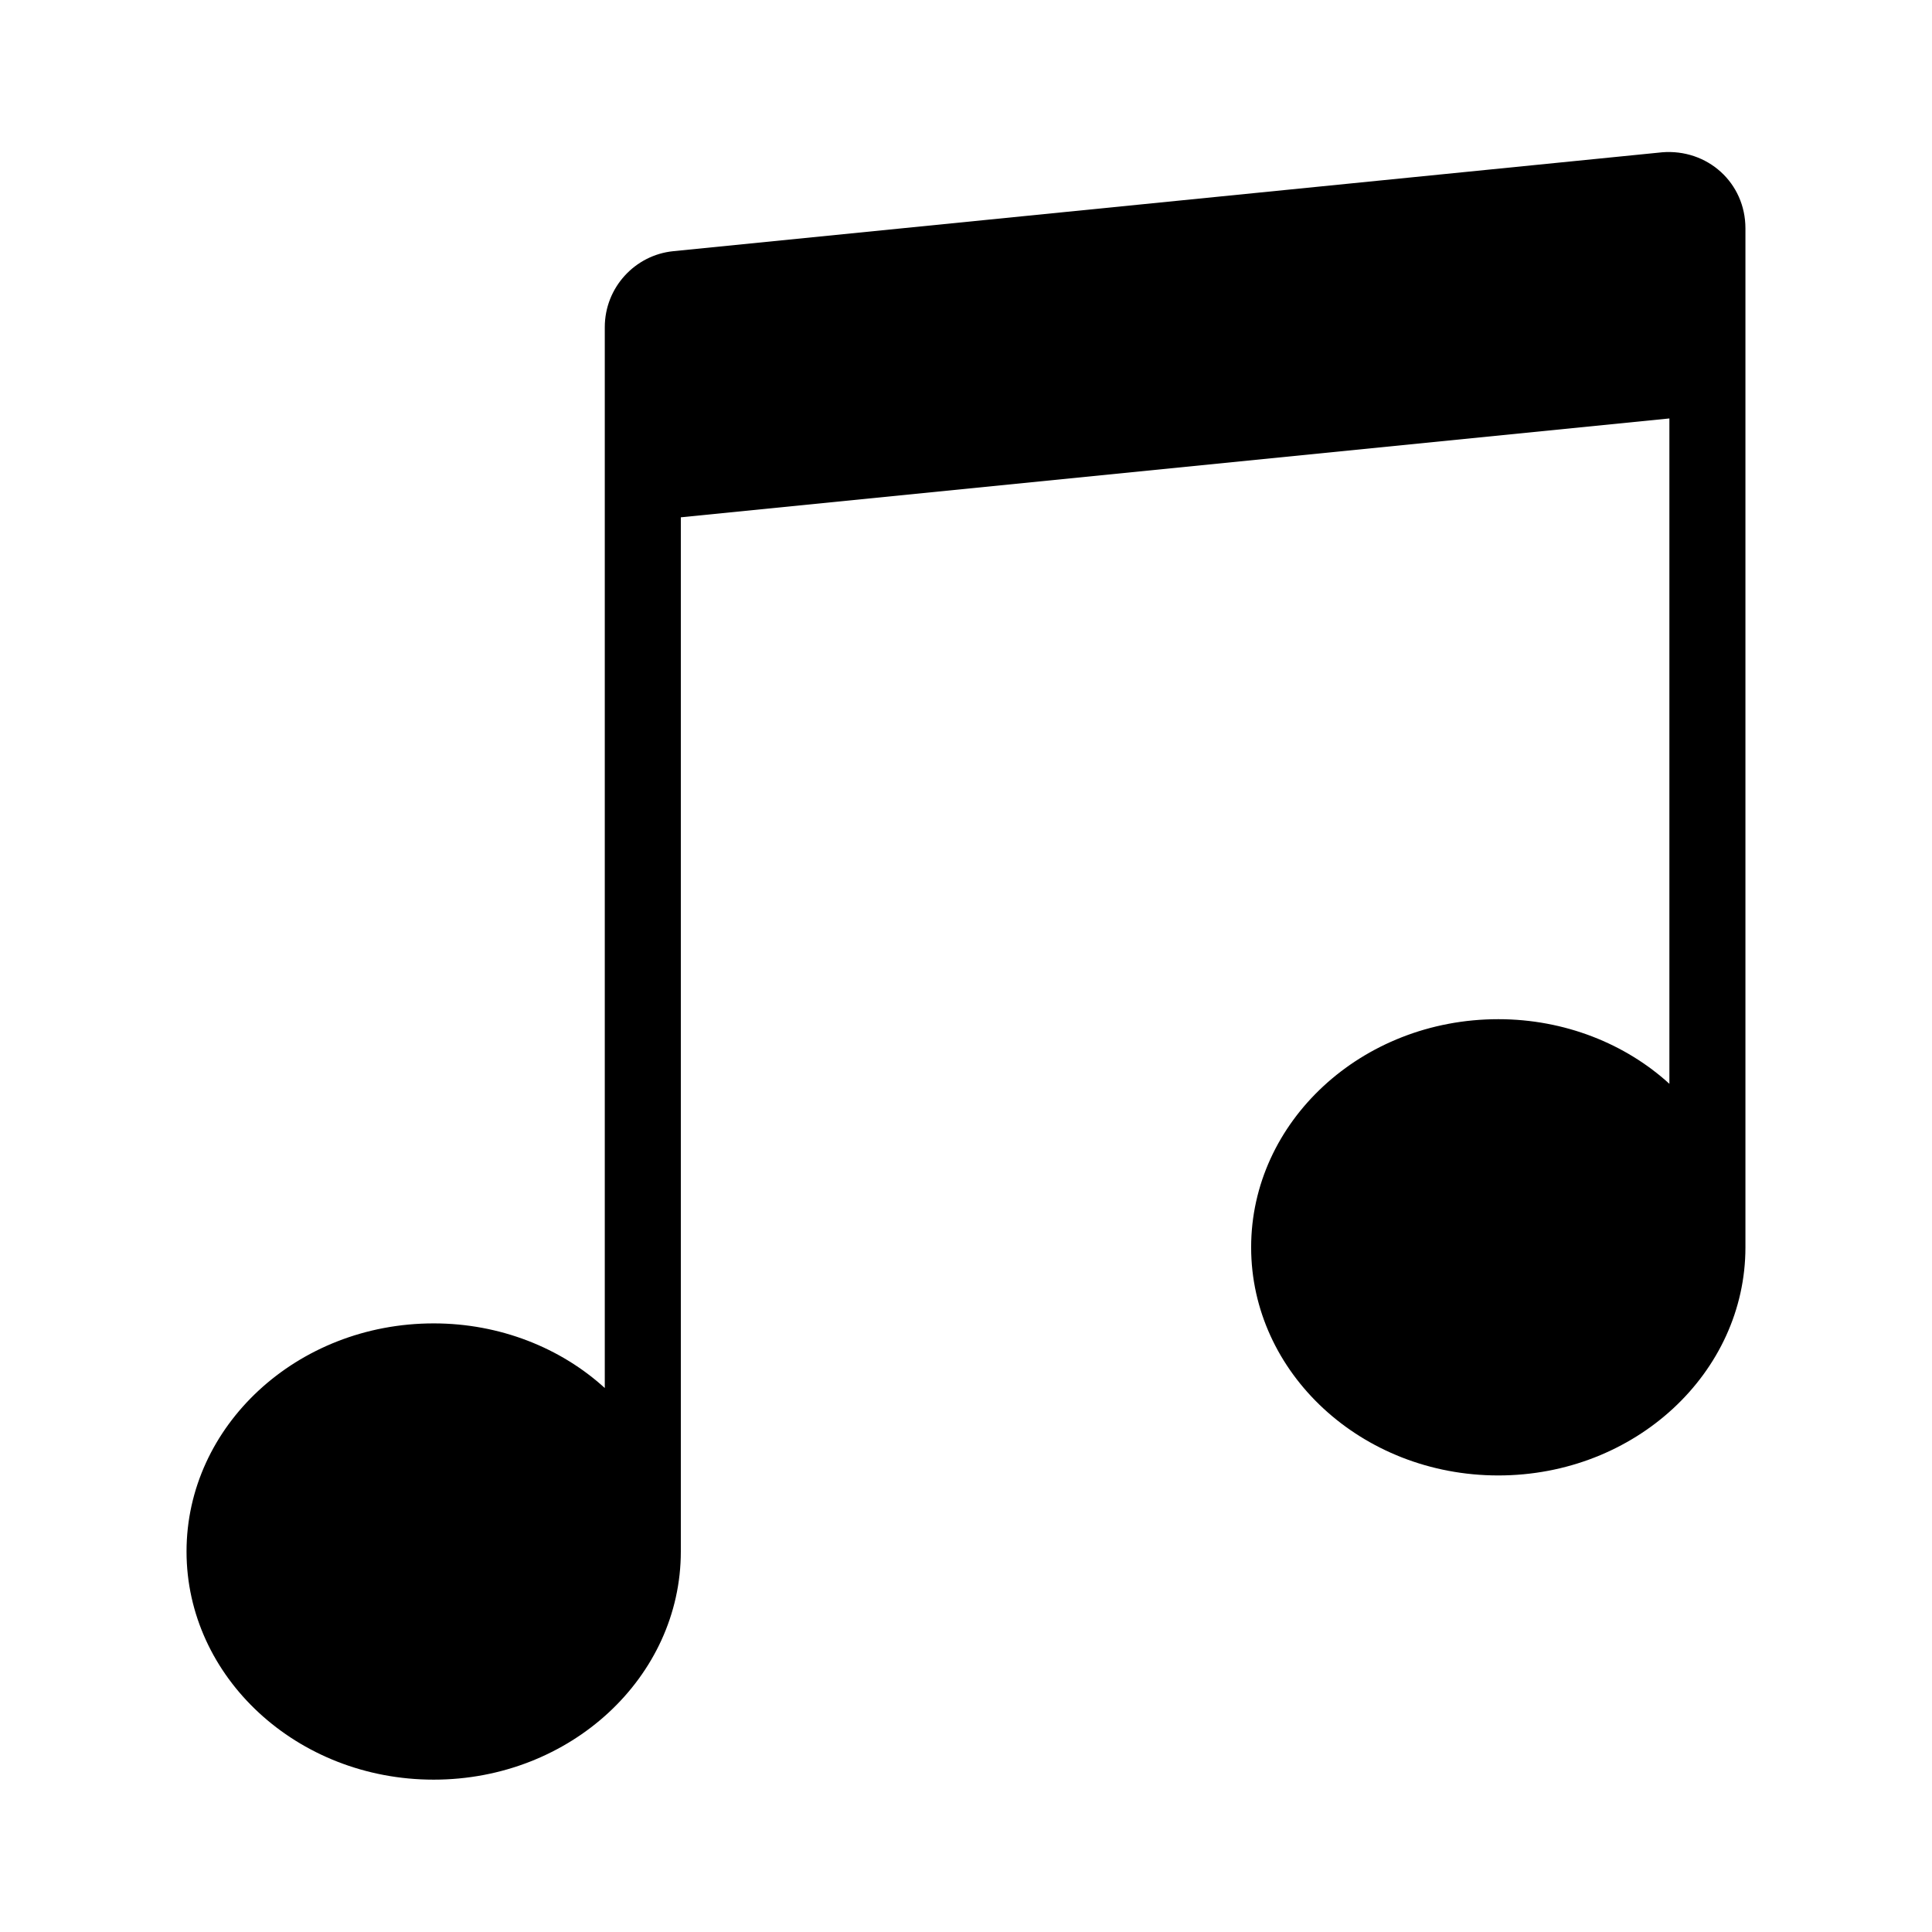
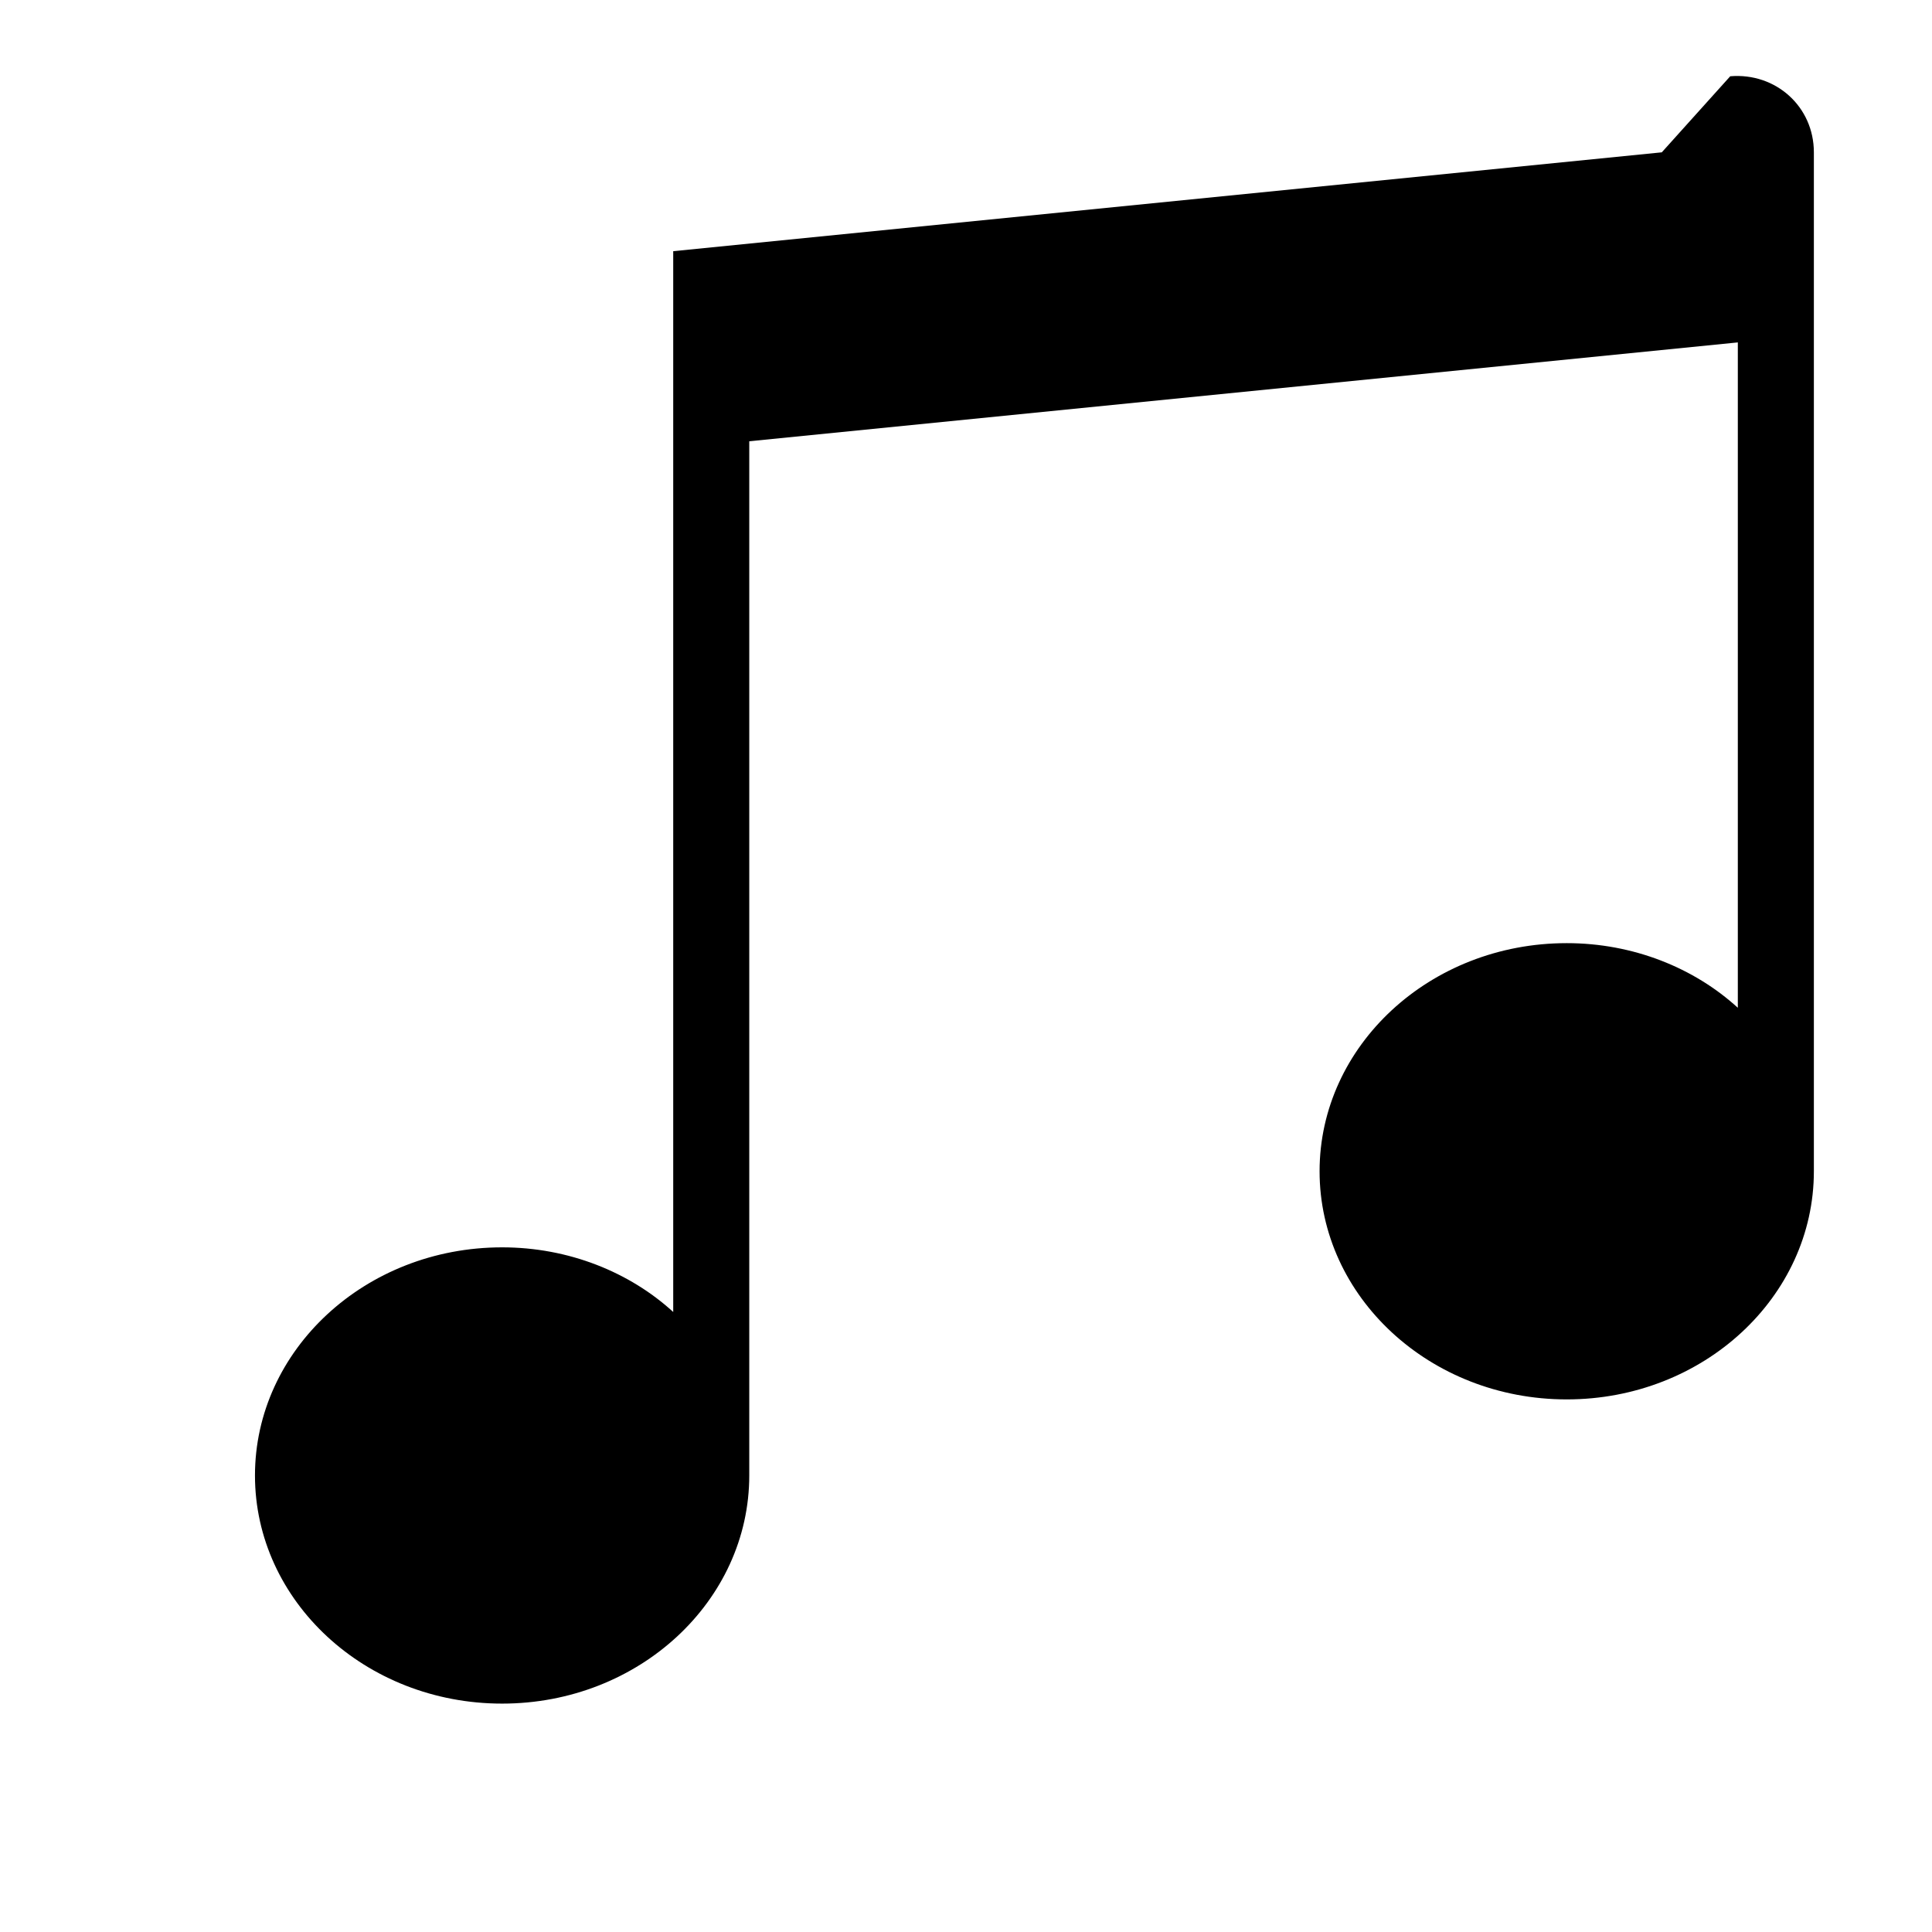
<svg xmlns="http://www.w3.org/2000/svg" fill="#000000" width="800px" height="800px" version="1.1" viewBox="144 144 512 512">
-   <path d="m584.39 184.37-261.98 26.199c-10.078 1.008-18.137 9.574-18.137 20.152v281.12c-11.586-10.578-27.711-17.129-45.344-17.129-36.273 0-65.496 27.207-65.496 60.457s29.223 60.457 65.496 60.457c36.273 0 65.496-27.207 65.496-60.457v-272.06-2.016l261.98-26.199v176.33c-11.586-10.578-27.711-17.129-45.344-17.129-36.273 0-65.496 27.207-65.496 60.457s29.223 60.457 65.496 60.457c36.273 0 65.496-27.207 65.496-60.457v-270.04c-0.004-12.086-10.078-21.156-22.168-20.148z" />
+   <path d="m584.39 184.37-261.98 26.199v281.12c-11.586-10.578-27.711-17.129-45.344-17.129-36.273 0-65.496 27.207-65.496 60.457s29.223 60.457 65.496 60.457c36.273 0 65.496-27.207 65.496-60.457v-272.06-2.016l261.98-26.199v176.33c-11.586-10.578-27.711-17.129-45.344-17.129-36.273 0-65.496 27.207-65.496 60.457s29.223 60.457 65.496 60.457c36.273 0 65.496-27.207 65.496-60.457v-270.04c-0.004-12.086-10.078-21.156-22.168-20.148z" />
</svg>